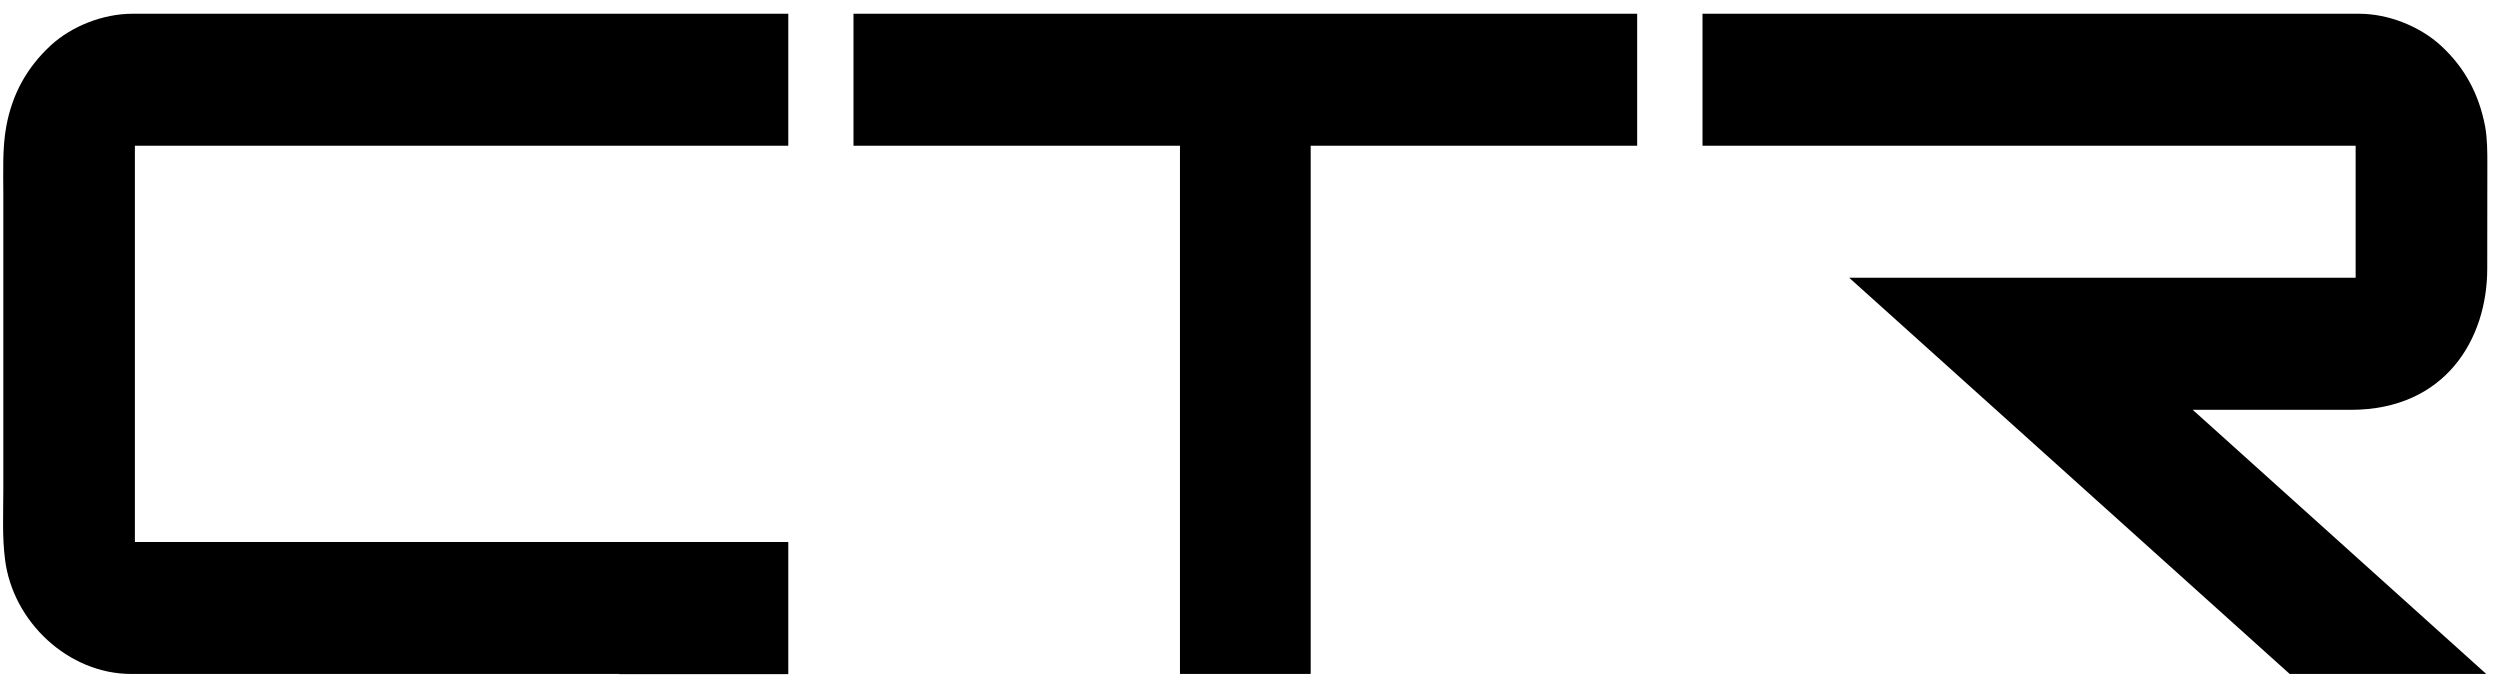
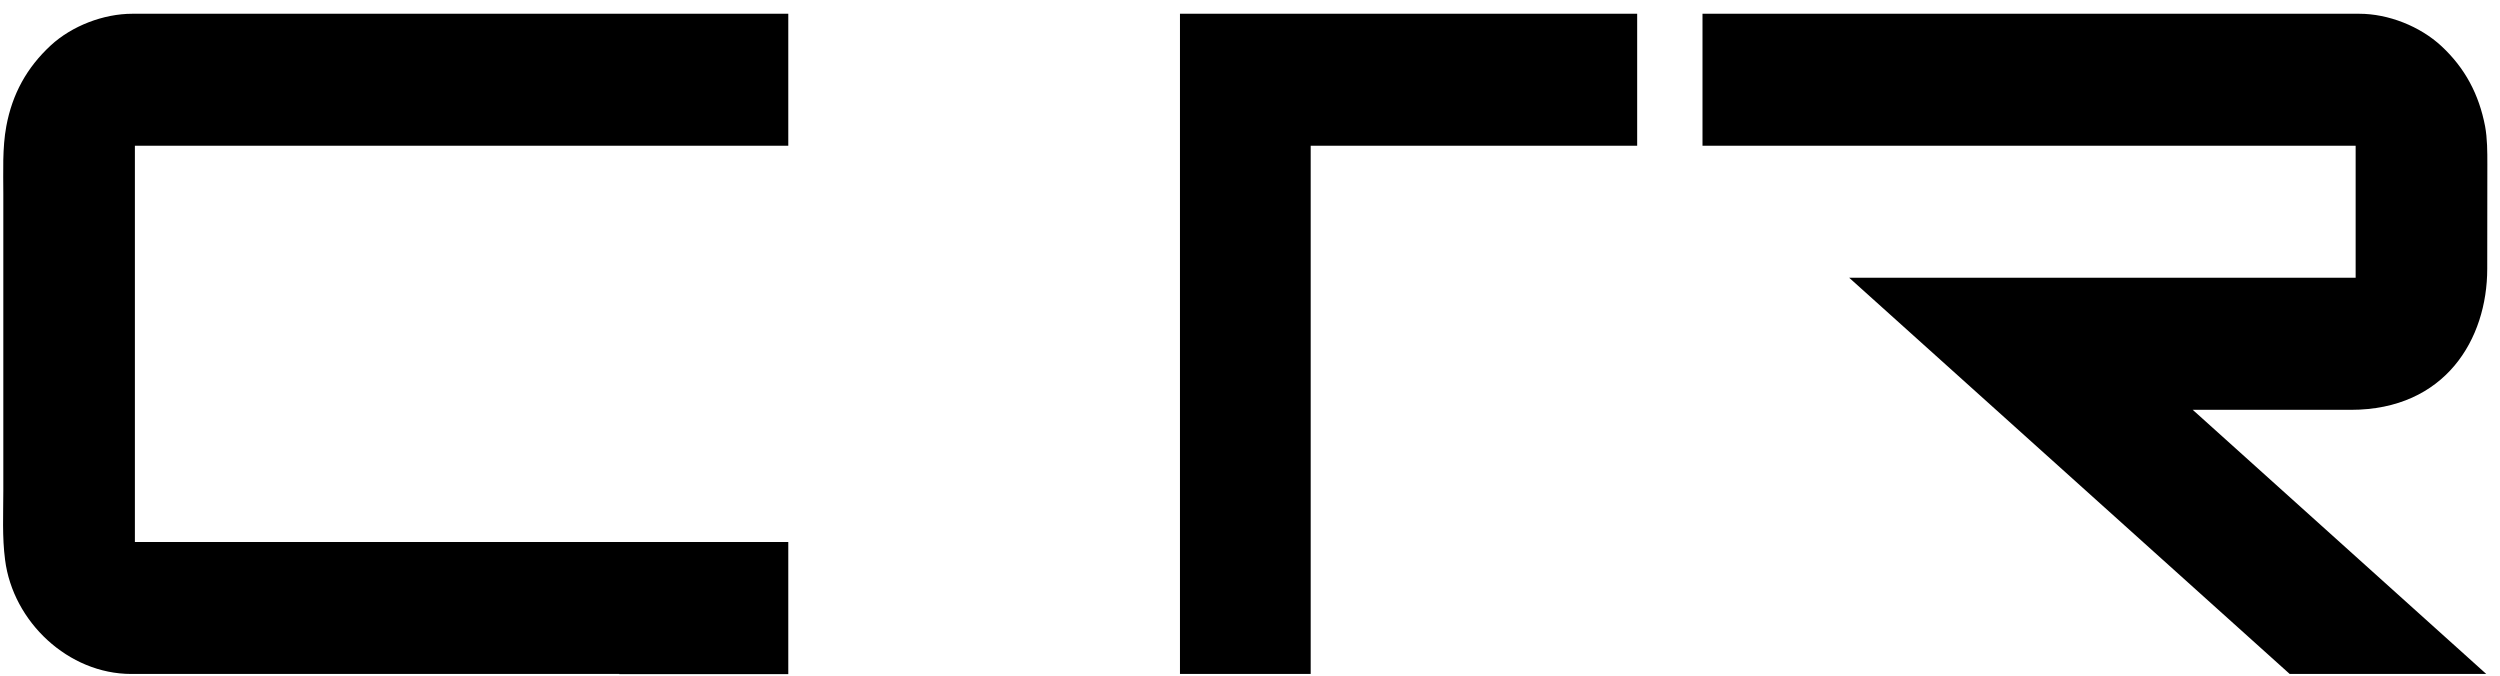
<svg xmlns="http://www.w3.org/2000/svg" width="159" height="43" viewBox="0 0 159 43" fill="none">
-   <path d="M39.394 42.875H50.135V34.472H8.579V9.27H50.135V0.875H39.491H19.467H8.413C6.587 0.875 4.575 1.644 3.227 2.889C1.703 4.301 0.781 5.978 0.401 8.03C0.145 9.408 0.211 10.928 0.211 12.314V21.712V31.21C0.211 32.657 0.133 34.162 0.323 35.605C0.823 39.552 4.351 42.864 8.347 42.864H19.355H39.386V42.875H39.394ZM83.36 9.27H104.124V0.875H54.282V9.27H75.046V42.864H83.36V9.27ZM158.195 10.446C158.195 9.653 158.195 8.815 158.052 8.03C157.664 6.009 156.781 4.332 155.273 2.931C153.908 1.667 151.897 0.875 150.048 0.875H139.032H119.016H108.279V9.27H149.819V17.662H117.605L145.625 42.864H158.126L139.458 26.065H149.513C155.525 26.065 158.188 21.563 158.188 17.095C158.195 16.169 158.195 12.088 158.195 10.446Z" fill="#7079A0" style="fill:#7079A0;fill:color(display-p3 0.439 0.474 0.627);fill-opacity:1;" />
+   <path d="M39.394 42.875H50.135V34.472H8.579V9.27H50.135V0.875H39.491H19.467H8.413C6.587 0.875 4.575 1.644 3.227 2.889C1.703 4.301 0.781 5.978 0.401 8.03C0.145 9.408 0.211 10.928 0.211 12.314V21.712V31.21C0.211 32.657 0.133 34.162 0.323 35.605C0.823 39.552 4.351 42.864 8.347 42.864H19.355H39.386V42.875H39.394ZM83.36 9.27H104.124V0.875H54.282H75.046V42.864H83.36V9.27ZM158.195 10.446C158.195 9.653 158.195 8.815 158.052 8.03C157.664 6.009 156.781 4.332 155.273 2.931C153.908 1.667 151.897 0.875 150.048 0.875H139.032H119.016H108.279V9.27H149.819V17.662H117.605L145.625 42.864H158.126L139.458 26.065H149.513C155.525 26.065 158.188 21.563 158.188 17.095C158.195 16.169 158.195 12.088 158.195 10.446Z" fill="#7079A0" style="fill:#7079A0;fill:color(display-p3 0.439 0.474 0.627);fill-opacity:1;" />
</svg>